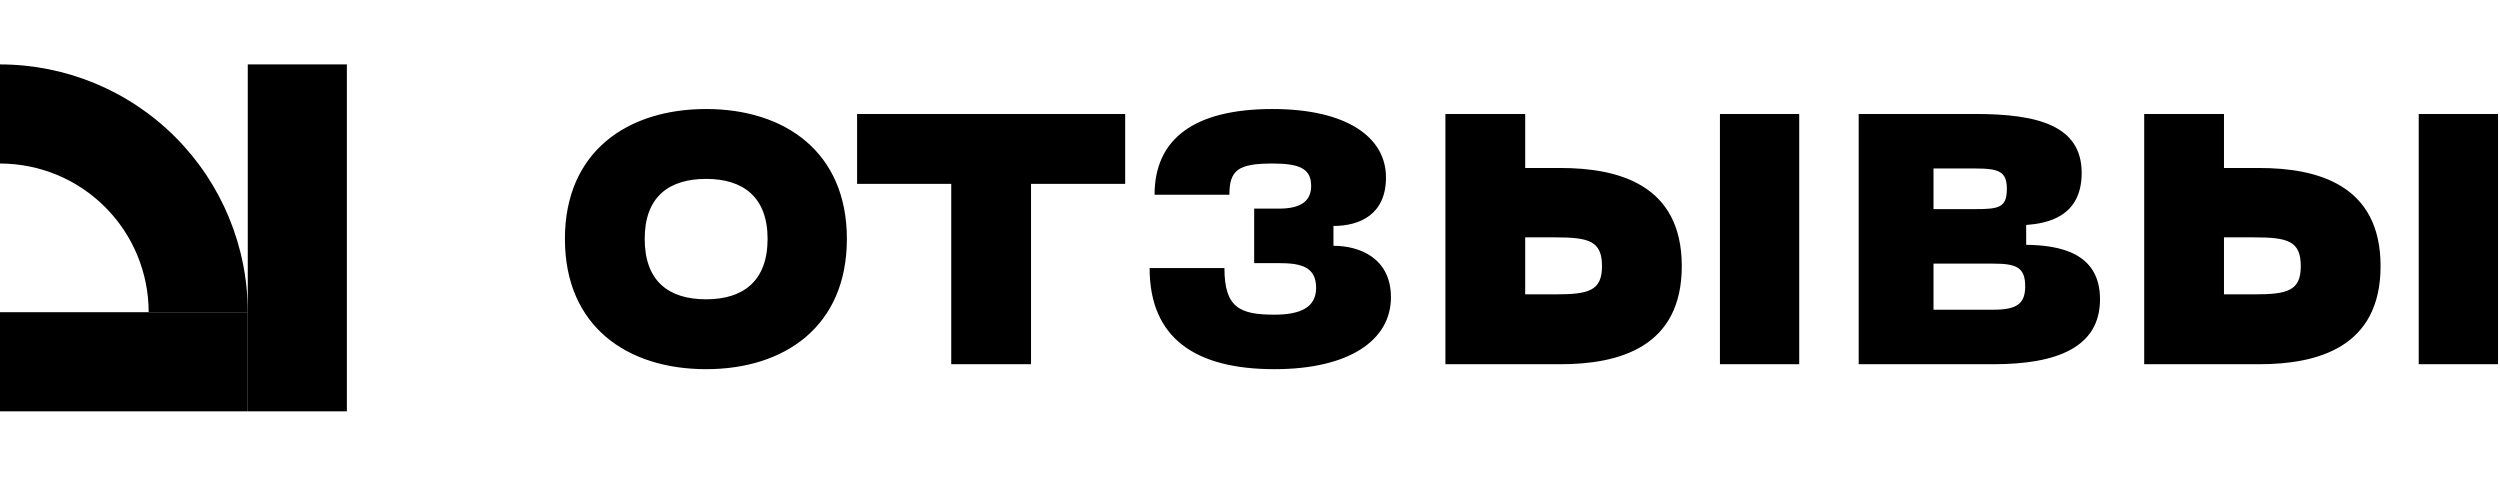
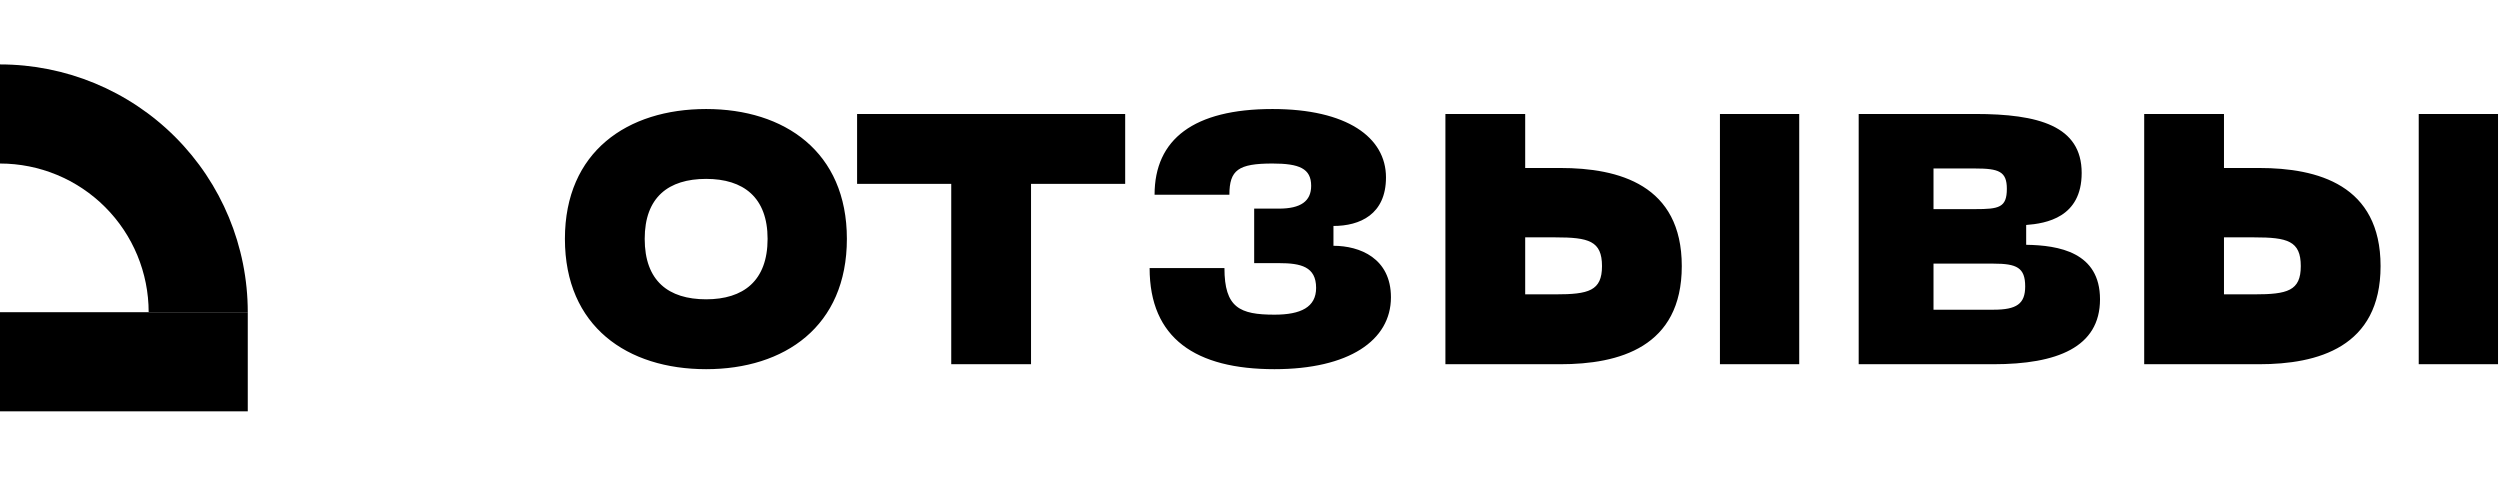
<svg xmlns="http://www.w3.org/2000/svg" width="1009" height="193" viewBox="0 0 1009 193" fill="none">
  <path d="M228 96.4C228 61.2 253.2 44 285 44C316.6 44 341.8 61.2 341.8 96.4C341.8 131.8 316.6 149 285 149C253.2 149 228 131.8 228 96.4ZM260.2 96.4C260.2 113.4 269.8 120.8 285 120.8C300 120.8 309.8 113.4 309.8 96.4C309.8 79.6 300 72.2 285 72.2C269.8 72.2 260.2 79.6 260.2 96.4ZM454.122 46V74.2H416.122V147H383.922V74.2H345.922V46H454.122ZM463.984 108.2H494.184C494.184 124.2 500.384 127 514.384 127C524.984 127 531.184 124 531.184 116.2C531.184 107.6 524.984 106.2 516.184 106.2H506.184V84.2H516.184C524.984 84.2 529.184 81.2 529.184 75C529.184 68 524.384 66 513.584 66C499.784 66 496.184 68.6 496.184 78.6H465.984C465.984 56.2 481.784 44 513.584 44C543.584 44 559.384 55.4 559.384 71.6C559.384 86.6 548.784 91.2 538.184 91.2V99.2C548.784 99.2 561.384 104.2 561.384 120C561.384 137.4 544.384 149 514.384 149C482.584 149 463.984 136.6 463.984 108.2ZM615.567 67.8H629.767C653.367 67.8 678.767 74.6 678.767 107.4C678.767 140.2 653.367 147 629.767 147H583.367V46H615.567V67.8ZM726.167 147H694.167V46H726.167V147ZM615.567 95.8V118.8H627.767C641.167 118.8 646.567 117.4 646.567 107.4C646.567 97.2 641.167 95.8 627.767 95.8H615.567ZM804.564 147H750.164V46H797.164C822.764 46 840.164 50.8 840.164 69.8C840.164 87.8 825.764 90.2 817.764 90.8V98.8C830.964 99 847.564 101.8 847.564 120.8C847.564 140.2 830.164 147 804.564 147ZM780.364 68V84.4H797.164C806.764 84.4 809.964 83.8 809.964 76.2C809.964 69.2 806.764 68 797.164 68H780.364ZM780.364 106.4V125H804.564C813.964 125 817.364 122.6 817.364 115.6C817.364 108 813.964 106.4 804.564 106.4H780.364ZM897.598 67.8H911.798C935.398 67.8 960.798 74.6 960.798 107.4C960.798 140.2 935.398 147 911.798 147H865.398V46H897.598V67.8ZM1008.2 147H976.198V46H1008.2V147ZM897.598 95.8V118.8H909.798C923.198 118.8 928.598 117.4 928.598 107.4C928.598 97.2 923.198 95.8 909.798 95.8H897.598Z" fill="black" />
  <g clip-path="url(#clip0_3586_330)">
    <rect y="126" width="100" height="40" fill="black" />
-     <rect x="140" y="26" width="140" height="40" transform="rotate(90 140 26)" fill="black" />
    <path d="M100 126C100 99.478 89.464 74.043 70.711 55.289C51.957 36.536 26.522 26 7.62939e-06 26V66C15.913 66 31.174 72.321 42.426 83.574C53.679 94.826 60 110.087 60 126H100Z" fill="black" />
  </g>
  <defs>
    <clipPath id="clip0_3586_330">
      <rect width="140" height="140" fill="white" transform="translate(0 26)" />
    </clipPath>
  </defs>
</svg>